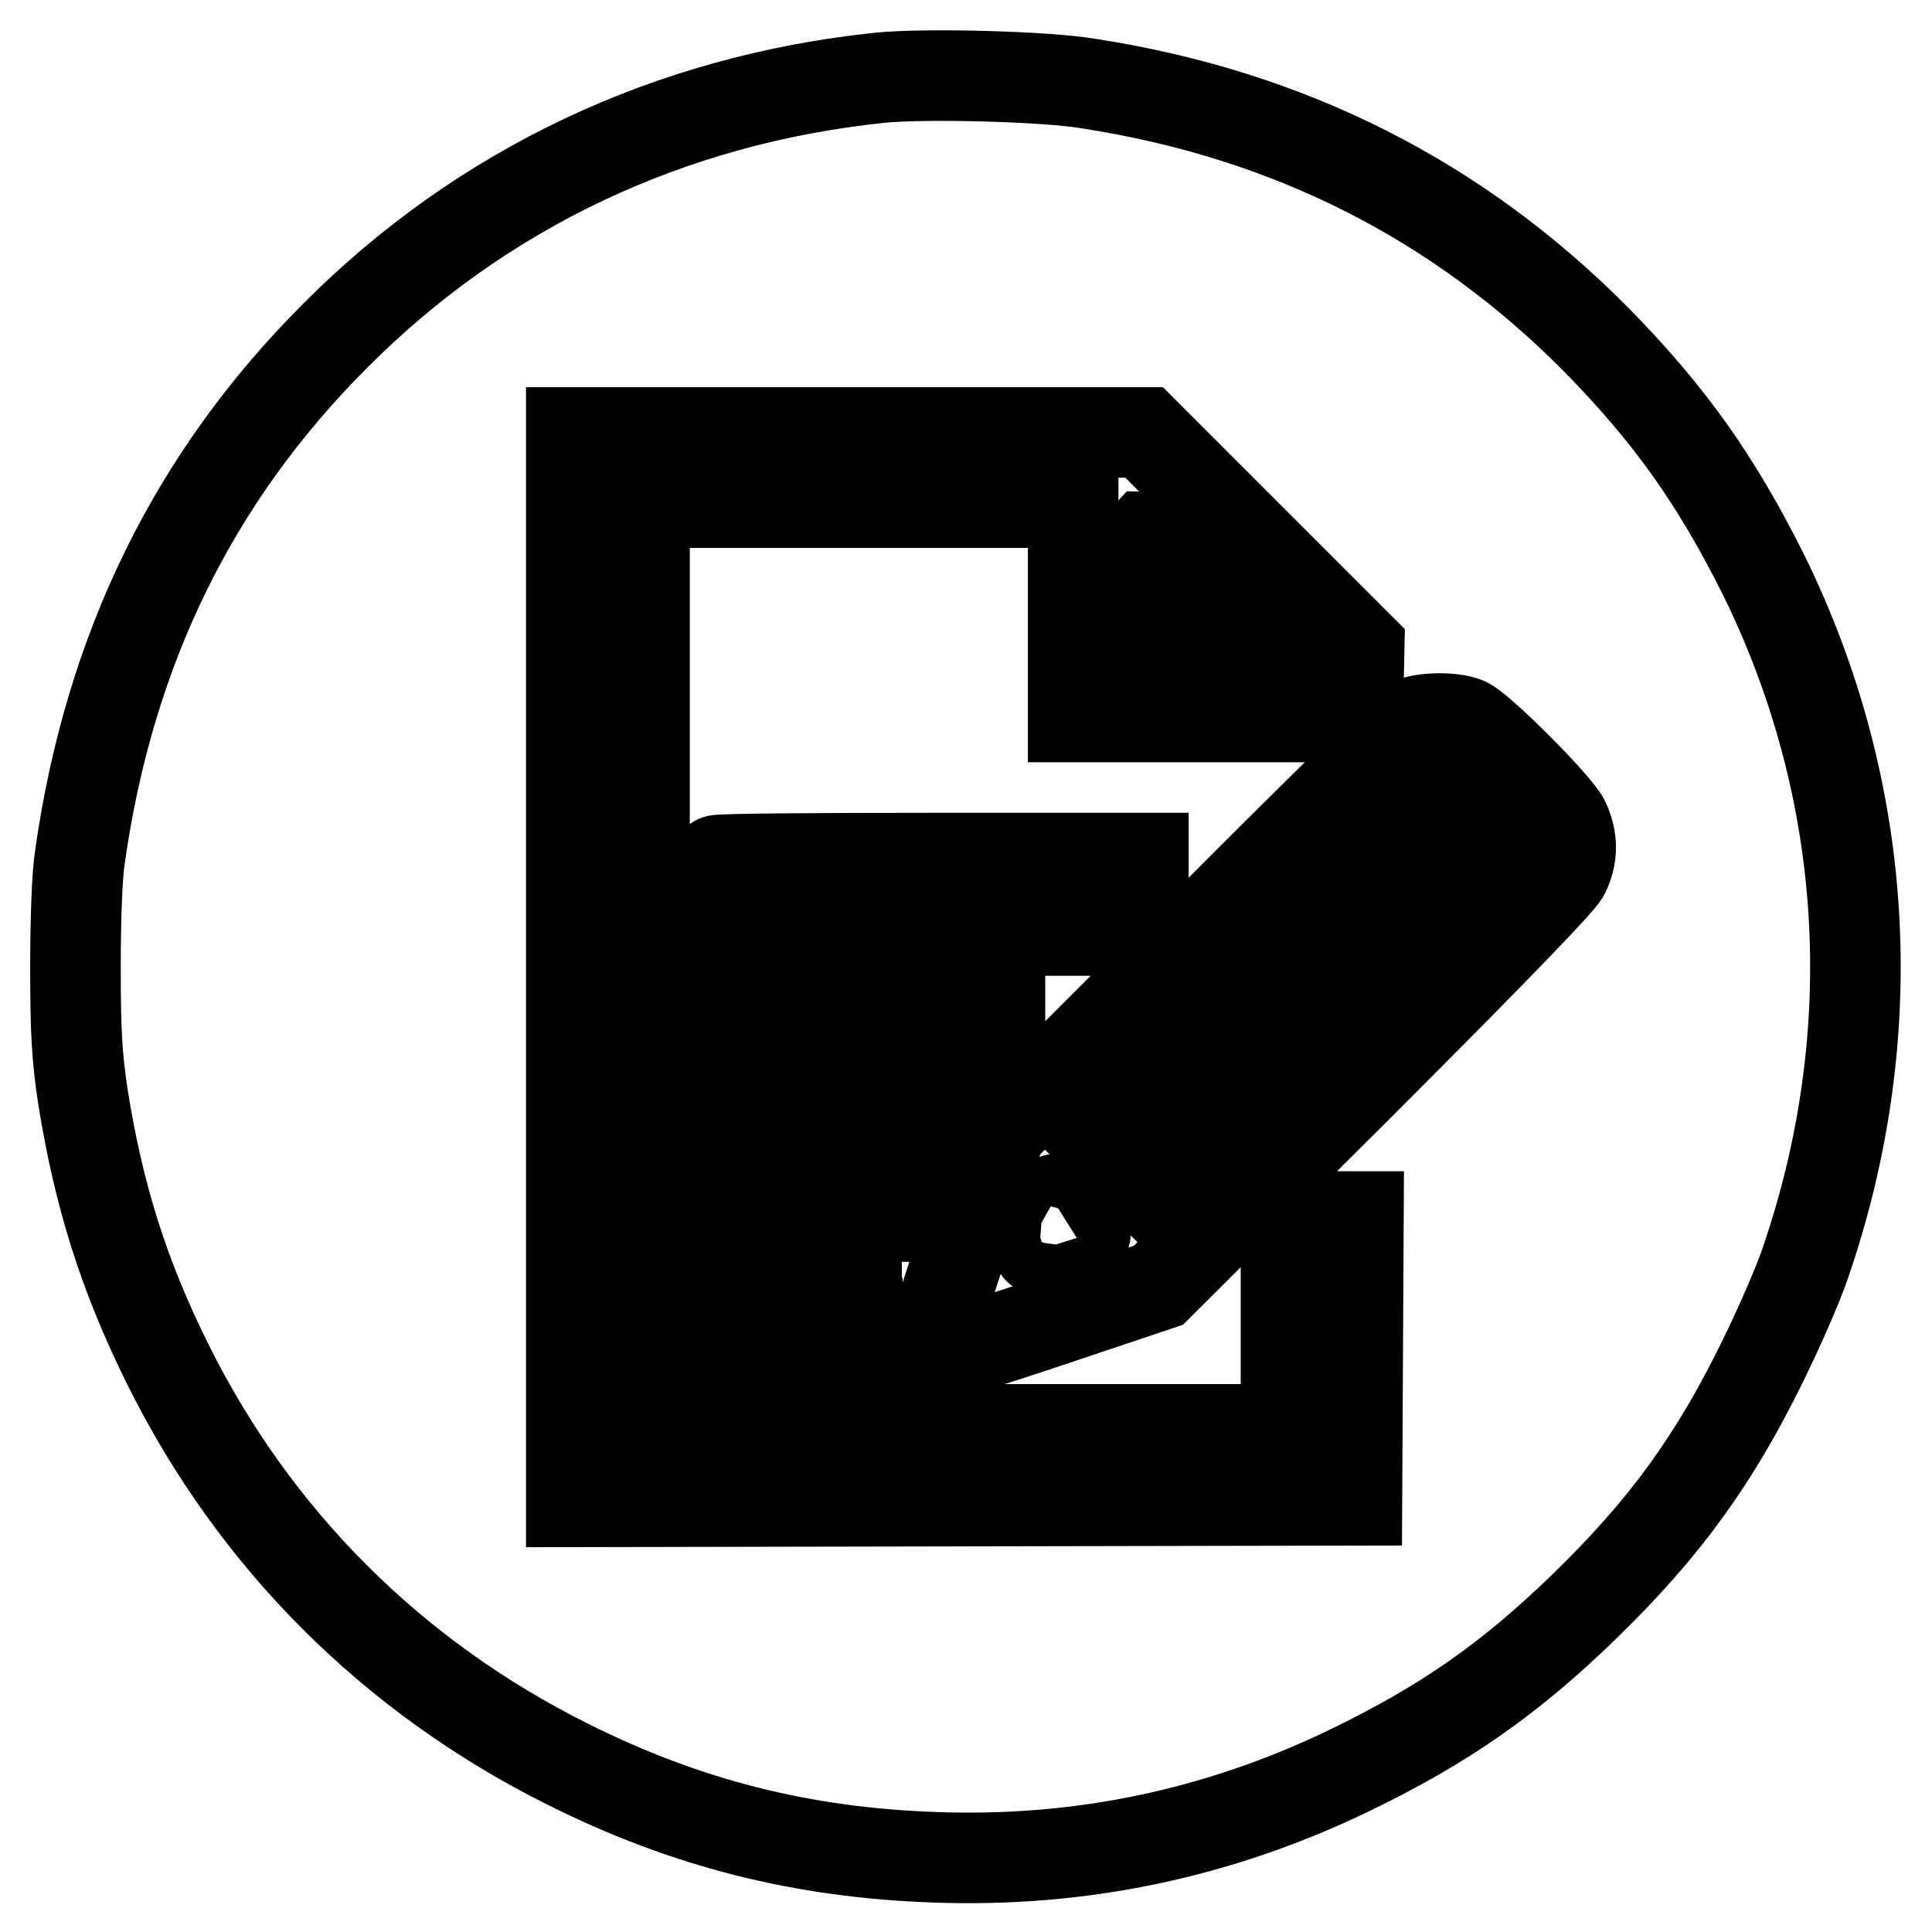
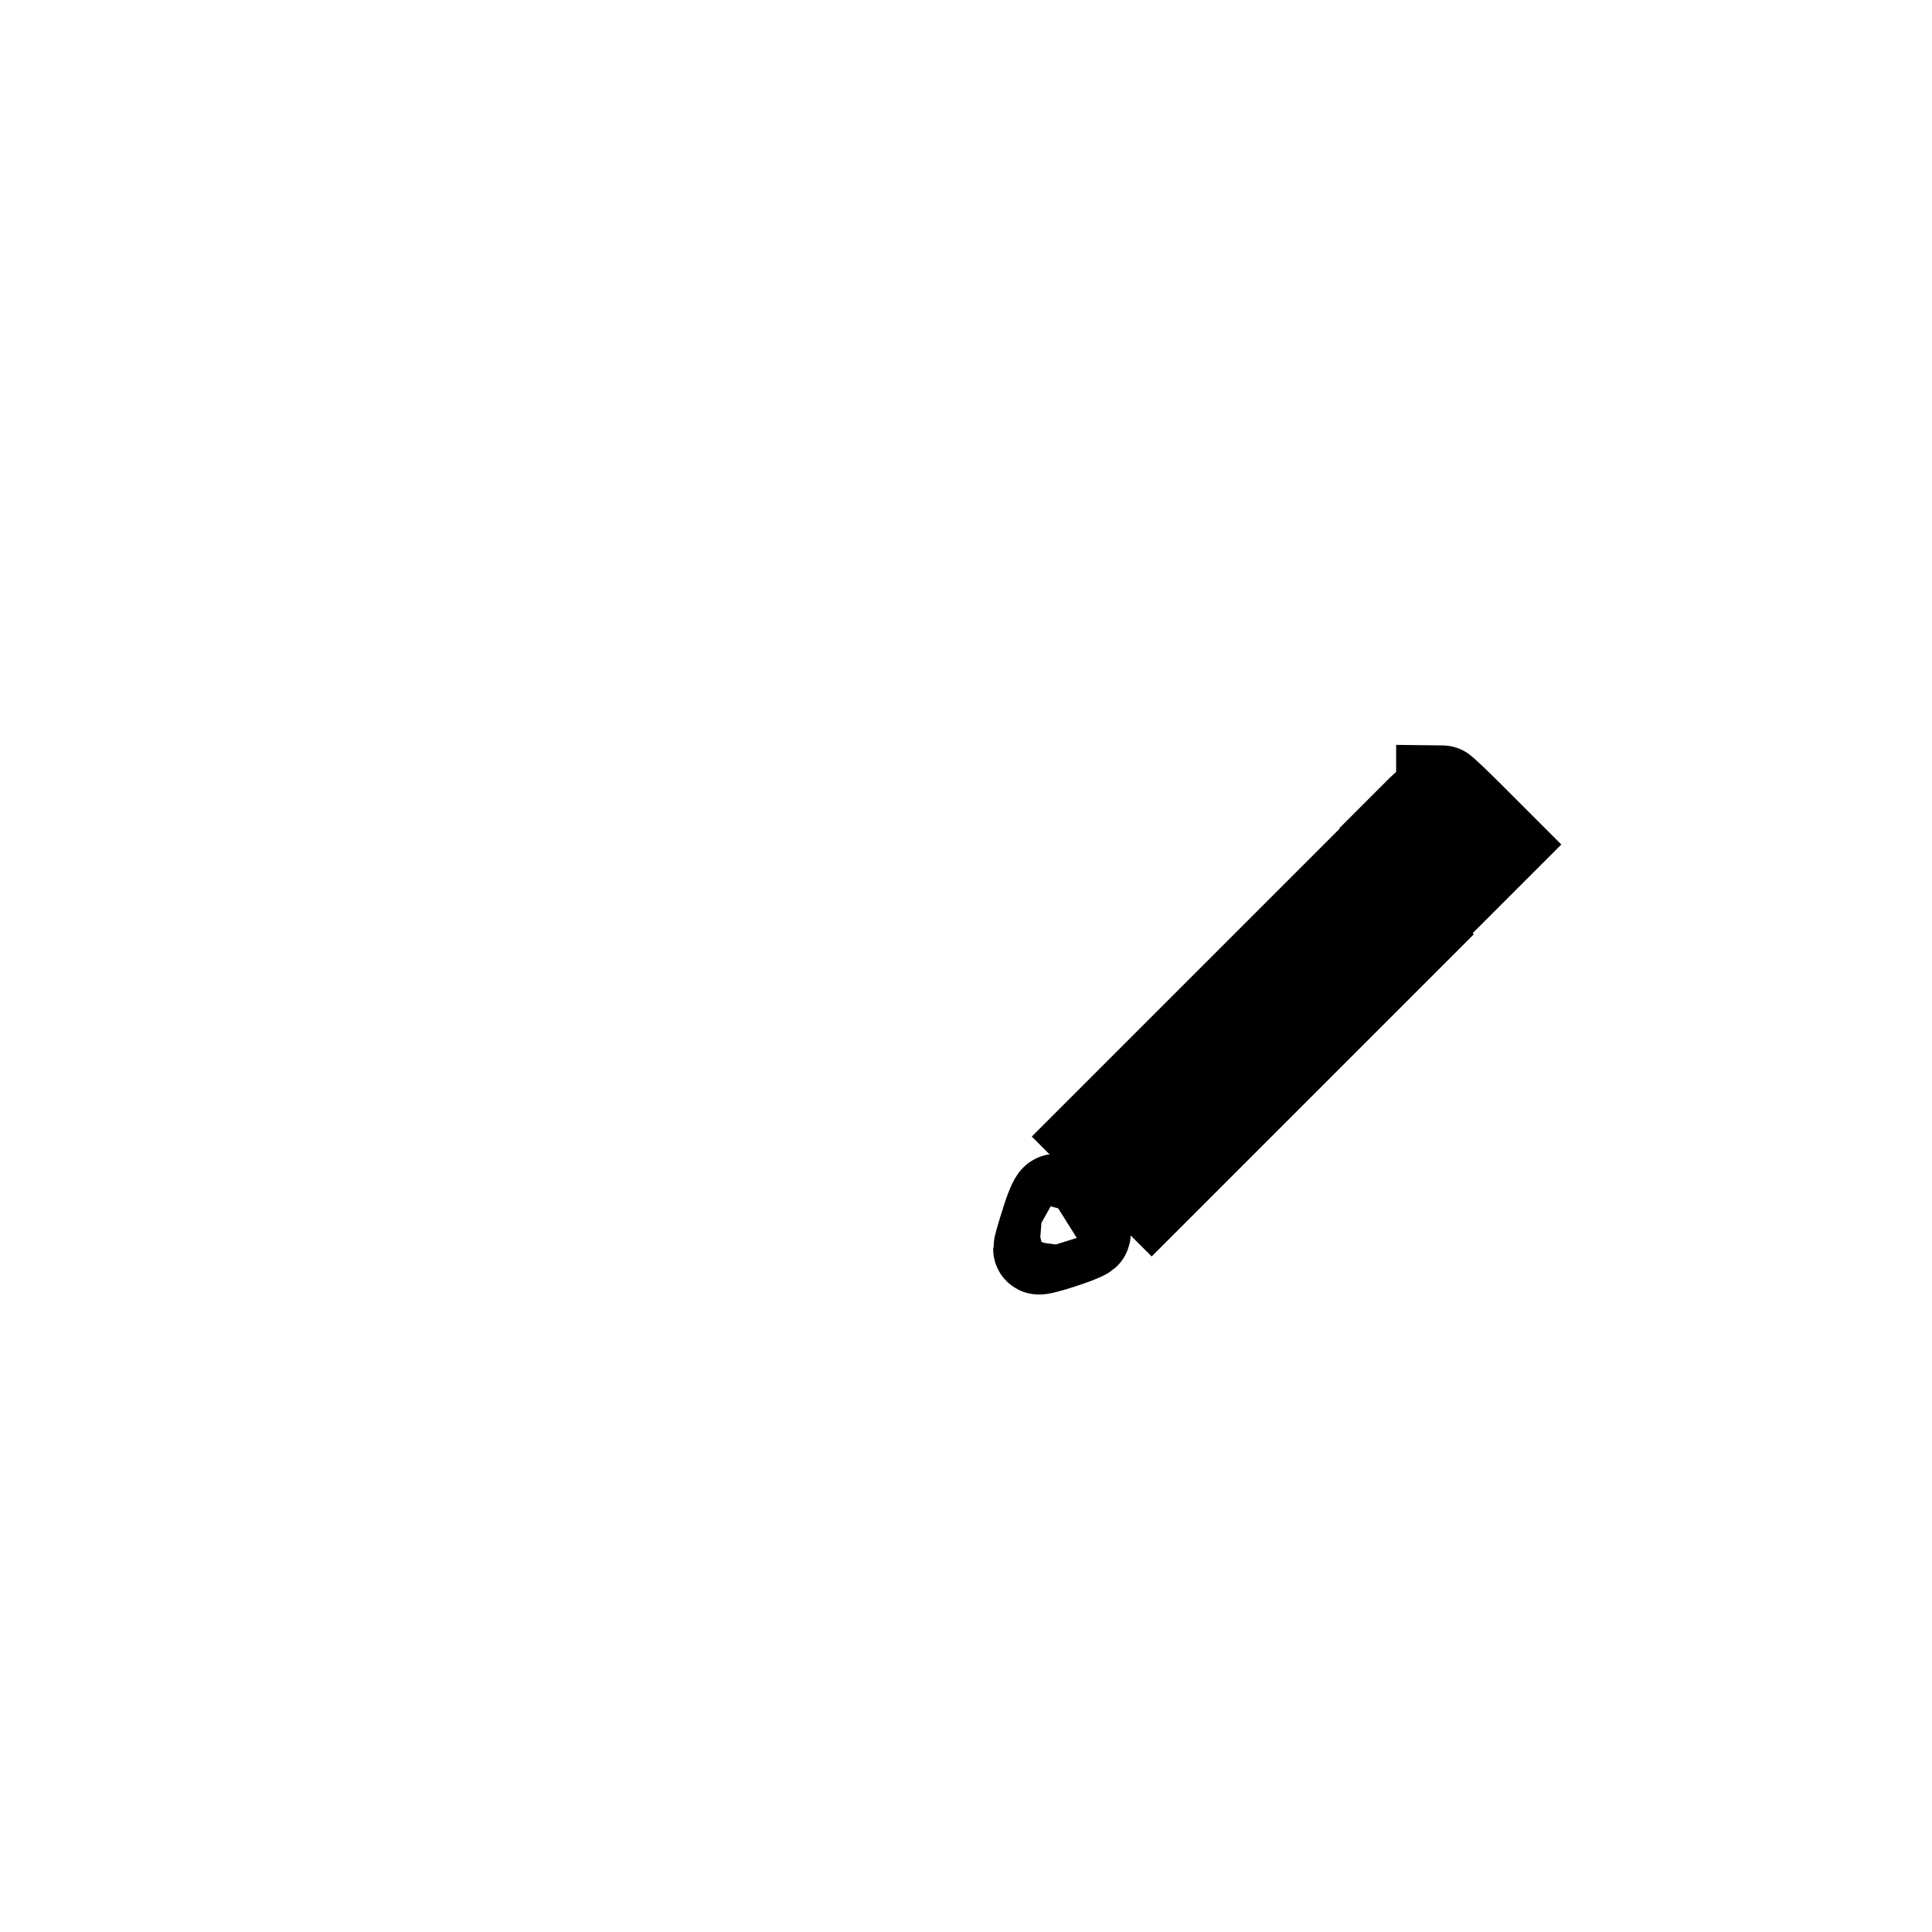
<svg xmlns="http://www.w3.org/2000/svg" version="1.1" x="0px" y="0px" viewBox="0 0 256 256" enable-background="new 0 0 256 256" xml:space="preserve">
  <g>
    <g>
      <g>
-         <path stroke-width="12" fill-opacity="0" stroke="#000000" d="M116.6,10.3c-27.8,2.9-52.7,14.6-72.2,34.2c-18.7,18.7-29.9,41.5-33.8,69c-0.4,2.5-0.6,8.4-0.6,14.8c0,8.6,0.2,11.8,1,17.1c2.1,13.1,5.4,23.6,11.2,35.3c11.5,23.2,29.8,41.5,53.1,53.1c15.6,7.8,31,11.7,48.6,12.3c19.2,0.7,37.5-3.1,54.9-11.5c12.6-6.1,21.2-12.1,31.1-21.7c10.8-10.5,17.3-19.5,23.8-32.8c2.1-4.3,4.6-10,5.5-12.7c10.5-30.5,8.5-62.7-5.5-91.2c-6.3-12.6-12.4-21.2-22.1-31.1c-18.4-18.6-40.8-29.9-67.2-34C138.7,10.1,122.5,9.7,116.6,10.3z M165.9,71.6l14.2,14.2l-0.1,4.6l-0.1,4.6L161,95l-18.8,0V80.8V66.6h-28.4H85.4V128v61.4h42.5h42.5v-14.1v-14.1h4.8h4.8l-0.1,18.8l-0.1,18.8l-52,0.1L75.7,199v-70.8V57.3h38h37.9L165.9,71.6z M194.2,95.7c1.8,0.7,12,10.9,13.1,13.1c1.1,2.4,1.1,4.6,0,6.9c-0.6,1.2-9.5,10.4-27.3,28.2l-26.5,26.4l-15.2,5.1c-8.4,2.8-15.3,4.9-15.5,4.8c-0.1-0.1,2-7,4.8-15.4l5-15.1l26.6-26.6c14.6-14.7,27.2-27,28-27.4C188.8,95.1,192.4,95,194.2,95.7z M151.4,118.5v4.8H123H94.7v-4.5c0-2.5,0.1-4.7,0.3-4.8c0.1-0.2,12.9-0.3,28.4-0.3h28.1V118.5L151.4,118.5z M132.5,137.4v4.8h-18.9H94.7v-4.5c0-2.5,0.1-4.7,0.3-4.8c0.1-0.2,8.7-0.3,18.9-0.3h18.6V137.4z M123.2,156.4l0.1,4.8H109H94.7v-4.5c0-2.5,0.1-4.7,0.3-4.8c0.2-0.2,6.6-0.3,14.2-0.2l13.9,0.1L123.2,156.4z M113.6,175.3v4.8h-9.5h-9.5v-4.5c0-2.5,0.1-4.7,0.3-4.8c0.1-0.2,4.4-0.3,9.5-0.3h9.1V175.3z" />
-         <path stroke-width="12" fill-opacity="0" stroke="#000000" d="M151.5,78.3l-0.2,7.2h7.6h7.5l-7.2-7.2c-3.9-3.9-7.2-7.2-7.4-7.2C151.7,71.2,151.6,74.4,151.5,78.3z" />
        <path stroke-width="12" fill-opacity="0" stroke="#000000" d="M188.4,107.3l-2.4,2.4l3.7,3.6l3.7,3.6l2.5-2.5l2.5-2.5l-3.6-3.6c-2-2-3.7-3.6-3.8-3.6C191,104.9,189.8,106,188.4,107.3z" />
        <path stroke-width="12" fill-opacity="0" stroke="#000000" d="M162.3,133.5l-17.1,17.1l3.7,3.7l3.7,3.7l17.1-17.1l17.1-17.1l-3.7-3.7l-3.7-3.7L162.3,133.5z" />
        <path stroke-width="12" fill-opacity="0" stroke="#000000" d="M138.6,162c-0.6,1.8-1,3.3-1,3.5c0,0.3,5.6-1.5,6.2-2c0.4-0.4-3.2-4.6-3.9-4.6C139.7,158.9,139.1,160.3,138.6,162z" />
      </g>
    </g>
  </g>
</svg>